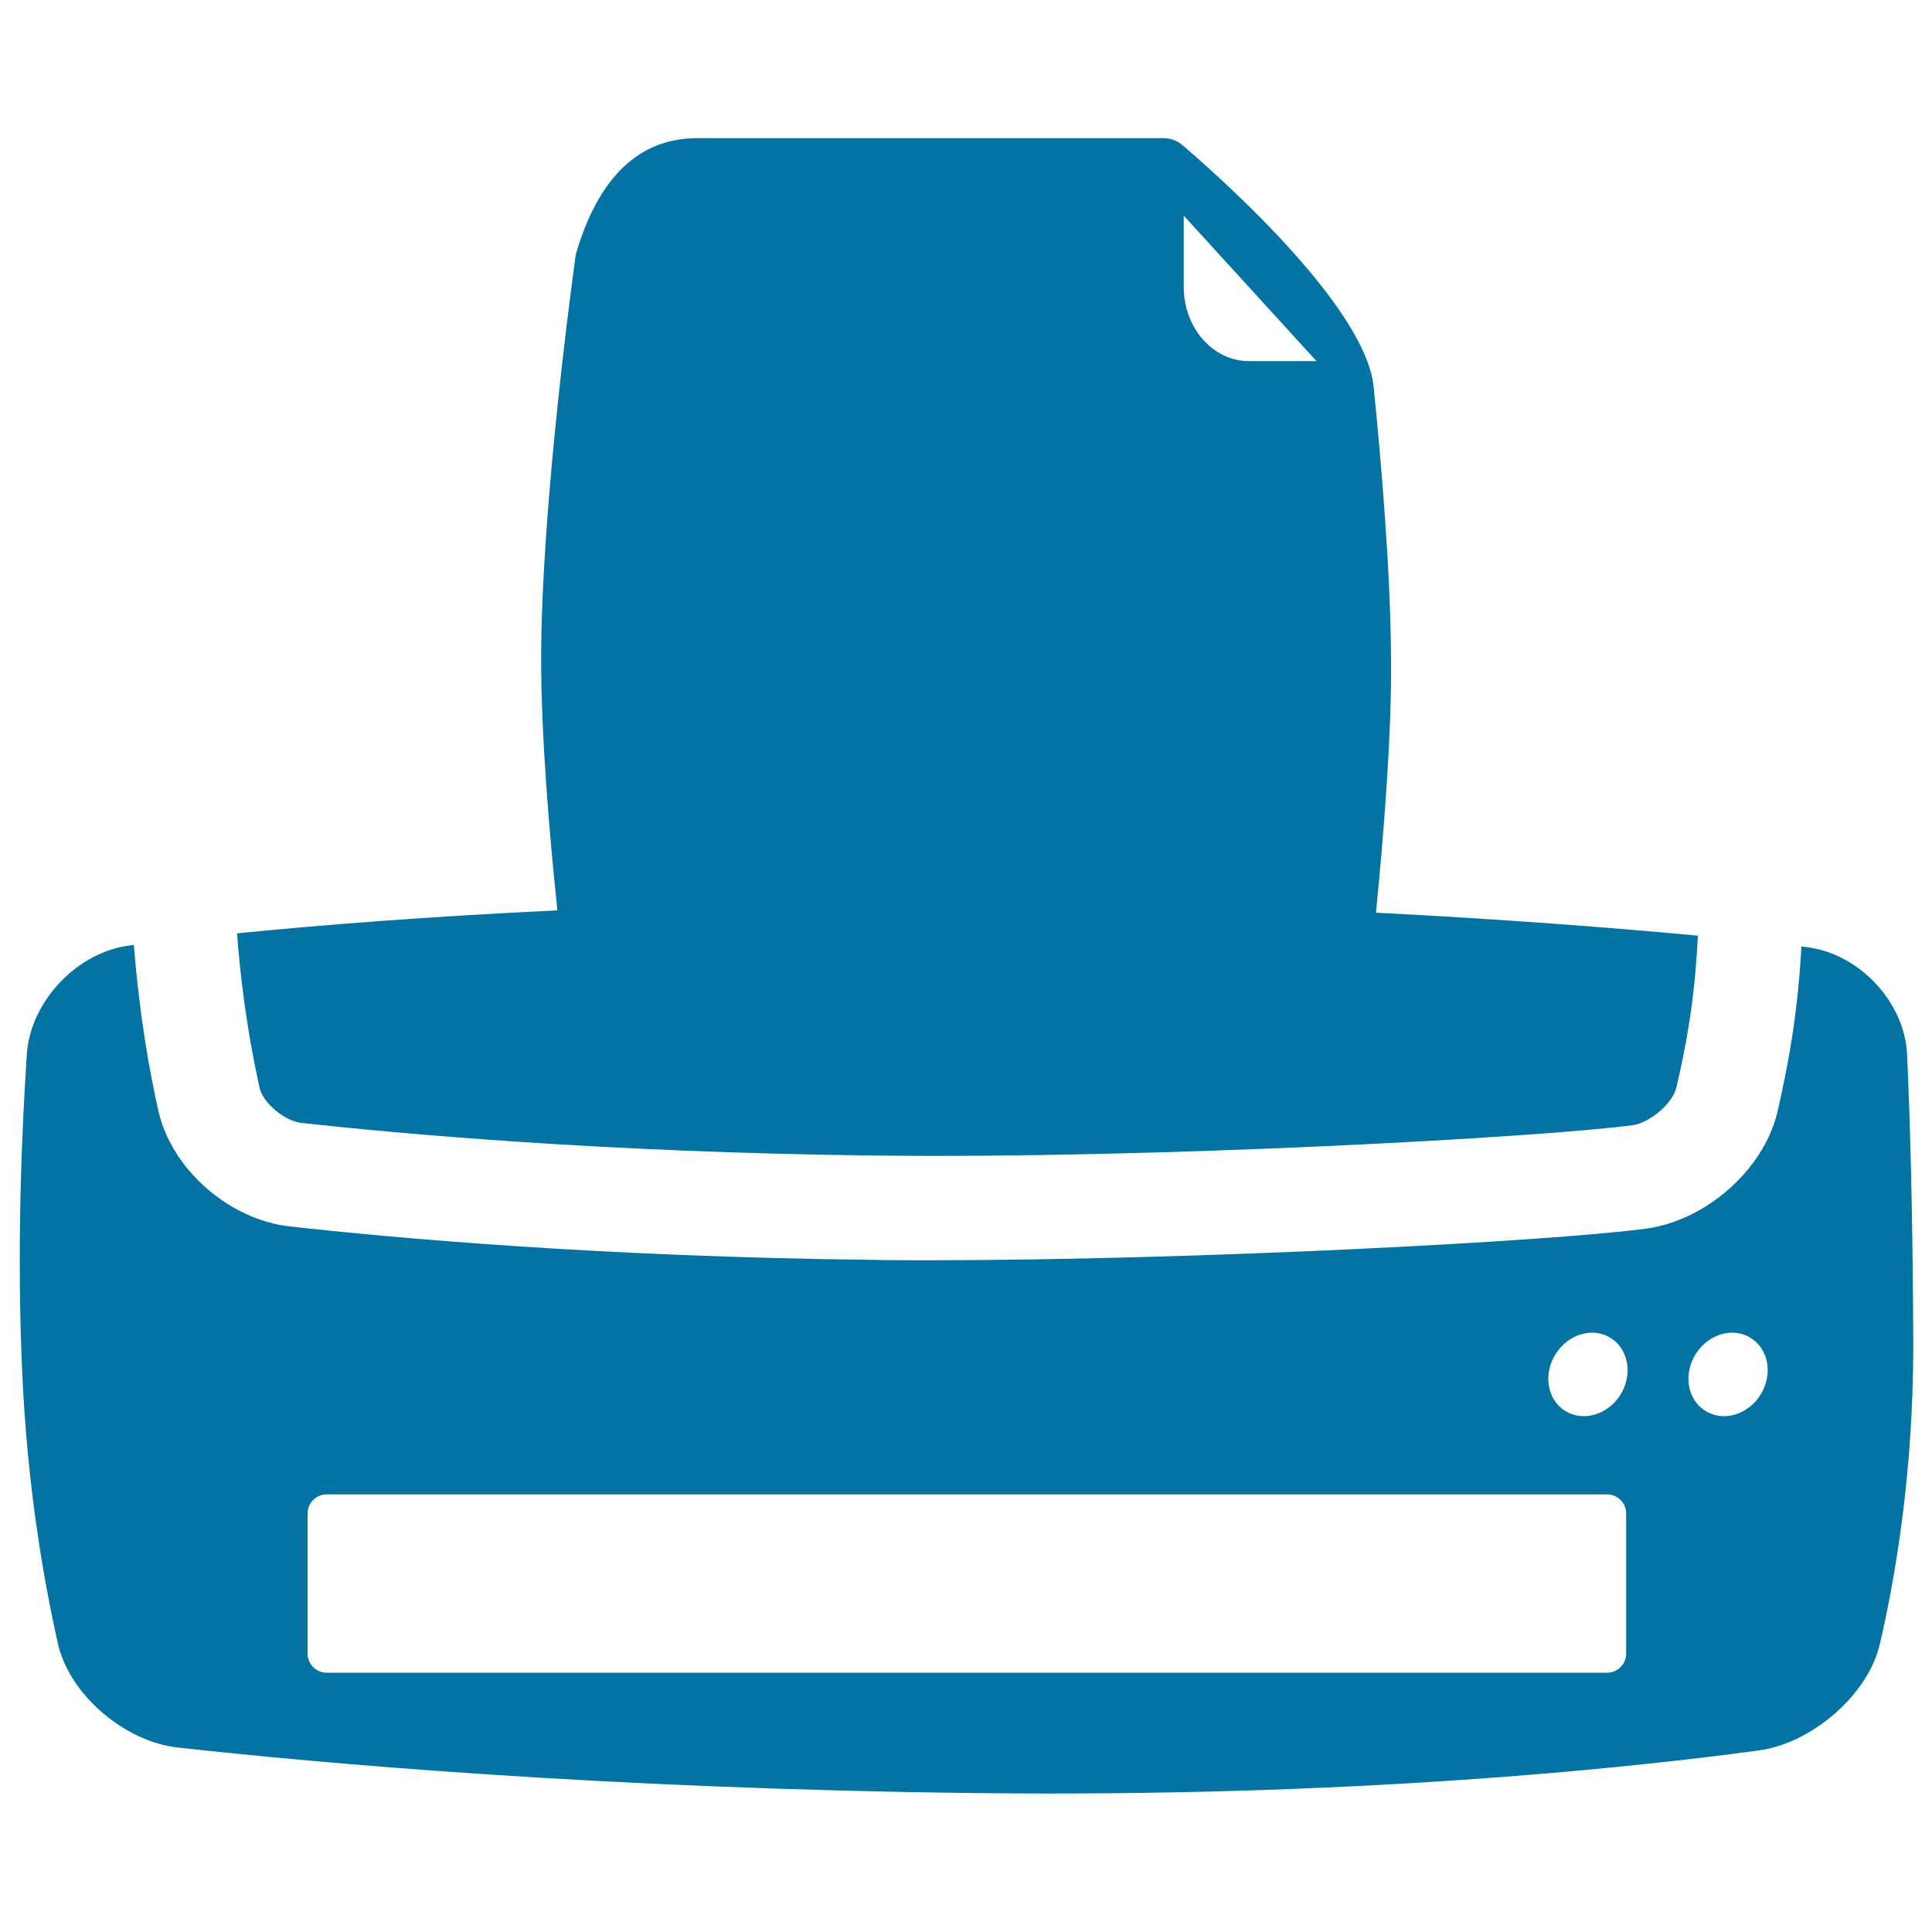
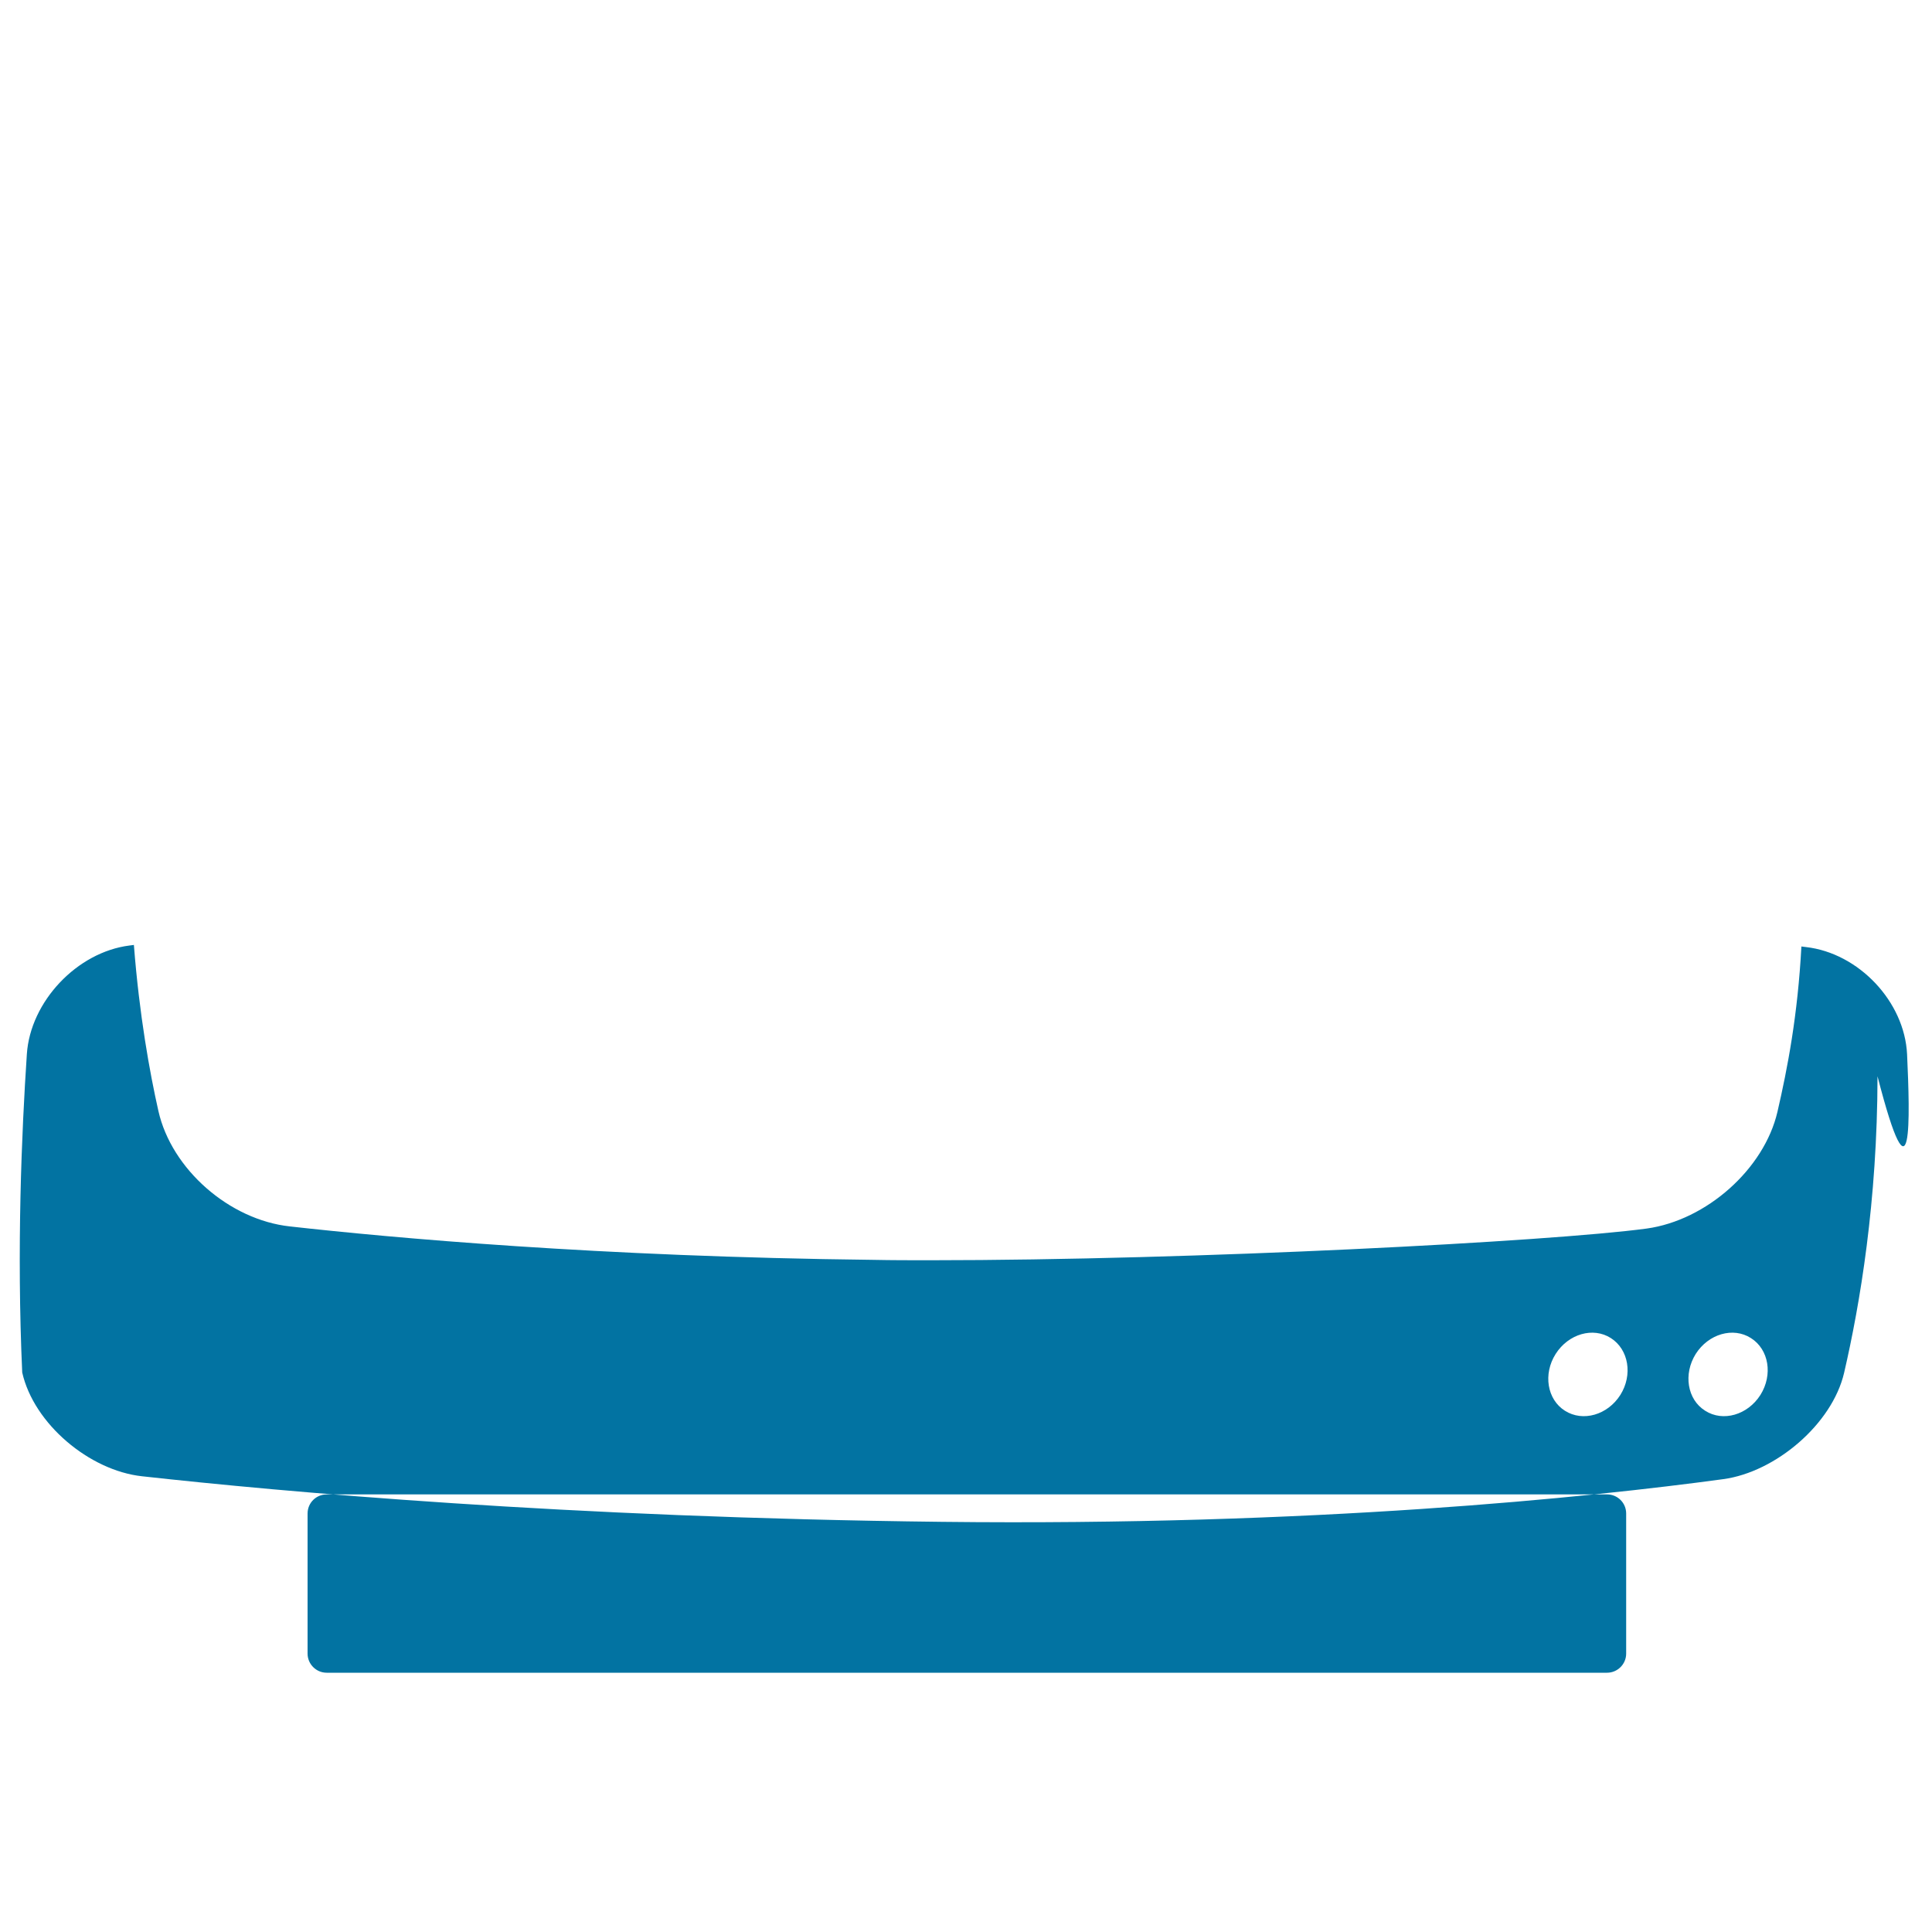
<svg xmlns="http://www.w3.org/2000/svg" viewBox="0 0 1000 1000" style="fill:#0273a2">
  <title>Desk Printer SVG icon</title>
  <g>
-     <path d="M987.1,545.7c-1.3-27.3-25.1-52.4-52.3-55.5c-0.8-0.1-1.6-0.2-2.4-0.3c-1.9,35.7-7.2,63.1-12.4,85.6c-6.9,29.6-36.7,56.1-67.7,60.4c-49.7,6.7-234.4,16.4-370.7,16.4c-10.1,0-20,0-29.5-0.2c-142.2-1.6-250.2-11.5-302-17.3c-31.4-3.4-61.3-29.6-68.1-59.7c-4.5-19.9-9.9-49.8-12.7-86c-0.7,0.1-1.6,0.2-2.3,0.3c-27.1,3.4-51.3,29-53.1,56.2c-2.7,40.4-5.3,101-2.4,164.8c2.6,58.5,11,107.2,18.5,140.4c6,26.6,34.8,50.7,61.9,53.7c72.2,8,219.8,21.4,414.1,23.6c192.5,2.2,334.5-12.6,404.5-22.1c27.1-3.7,56.3-28.5,62.5-55c8.2-35.4,17.2-88.6,17.3-153.5C990.1,628.1,988.6,578.3,987.1,545.7z M841.7,855.9c0,5.5-4.5,9.9-9.9,9.9H169.1c-5.5,0-9.9-4.5-9.9-9.9v-72.5c0-5.5,4.4-9.9,9.9-9.9h662.7c5.5,0,9.9,4.4,9.9,9.9L841.7,855.9L841.7,855.9z M838.7,722c-6.6,10.4-19.4,14.1-28.7,8.2c-9.2-5.8-11.4-19-4.8-29.4c6.6-10.4,19.4-14.1,28.6-8.2C843,698.5,845.2,711.6,838.7,722z M911.2,722c-6.6,10.4-19.4,14.1-28.6,8.2c-9.3-5.8-11.4-19-4.9-29.4c6.6-10.4,19.4-14.1,28.6-8.2C915.6,698.5,917.7,711.6,911.2,722z" />
-     <path d="M712.2,472.4c4.2-42.4,8.2-93.8,7.8-131.2c-0.2-44.7-5-101.3-9-140.9c-4.2-42.6-83.2-111.7-99-125.2c-2.7-2.3-6.2-3.6-9.8-3.6H361c-29.9,0-50.9,19.8-62.6,58.9c-0.2,0.7-0.4,1.5-0.5,2.2c-0.7,5.2-17.8,128.2-17.8,208.6c0,39.4,4.1,89,8.4,130c-67.1,3.2-122.9,7.6-165.8,11.9c2.5,33.8,7.6,61.7,11.7,80.1c1.7,7.6,13,17.1,21.5,18c50.8,5.6,156.9,15.3,296.8,16.9c144.6,1.8,346.4-9.5,392.3-15.7c8.9-1.2,20.7-11.3,22.6-19.2c4.9-20.6,9.7-45.9,11.2-78.9C834.9,480.2,778.6,475.8,712.2,472.4z M612.6,111.5l68.8,75.4h-35c-18.6,0-33.7-17.2-33.7-38.4V111.5z" />
+     <path d="M987.1,545.7c-1.3-27.3-25.1-52.4-52.3-55.5c-0.8-0.1-1.6-0.2-2.4-0.3c-1.9,35.7-7.2,63.1-12.4,85.6c-6.9,29.6-36.7,56.1-67.7,60.4c-49.7,6.7-234.4,16.4-370.7,16.4c-10.1,0-20,0-29.5-0.2c-142.2-1.6-250.2-11.5-302-17.3c-31.4-3.4-61.3-29.6-68.1-59.7c-4.5-19.9-9.9-49.8-12.7-86c-0.7,0.1-1.6,0.2-2.3,0.3c-27.1,3.4-51.3,29-53.1,56.2c-2.7,40.4-5.3,101-2.4,164.8c6,26.6,34.8,50.7,61.9,53.7c72.2,8,219.8,21.4,414.1,23.6c192.5,2.2,334.5-12.6,404.5-22.1c27.1-3.7,56.3-28.5,62.5-55c8.2-35.4,17.2-88.6,17.3-153.5C990.1,628.1,988.6,578.3,987.1,545.7z M841.7,855.9c0,5.5-4.5,9.9-9.9,9.9H169.1c-5.5,0-9.9-4.5-9.9-9.9v-72.5c0-5.5,4.4-9.9,9.9-9.9h662.7c5.5,0,9.9,4.4,9.9,9.9L841.7,855.9L841.7,855.9z M838.7,722c-6.6,10.4-19.4,14.1-28.7,8.2c-9.2-5.8-11.4-19-4.8-29.4c6.6-10.4,19.4-14.1,28.6-8.2C843,698.5,845.2,711.6,838.7,722z M911.2,722c-6.6,10.4-19.4,14.1-28.6,8.2c-9.3-5.8-11.4-19-4.9-29.4c6.6-10.4,19.4-14.1,28.6-8.2C915.6,698.5,917.7,711.6,911.2,722z" />
  </g>
</svg>